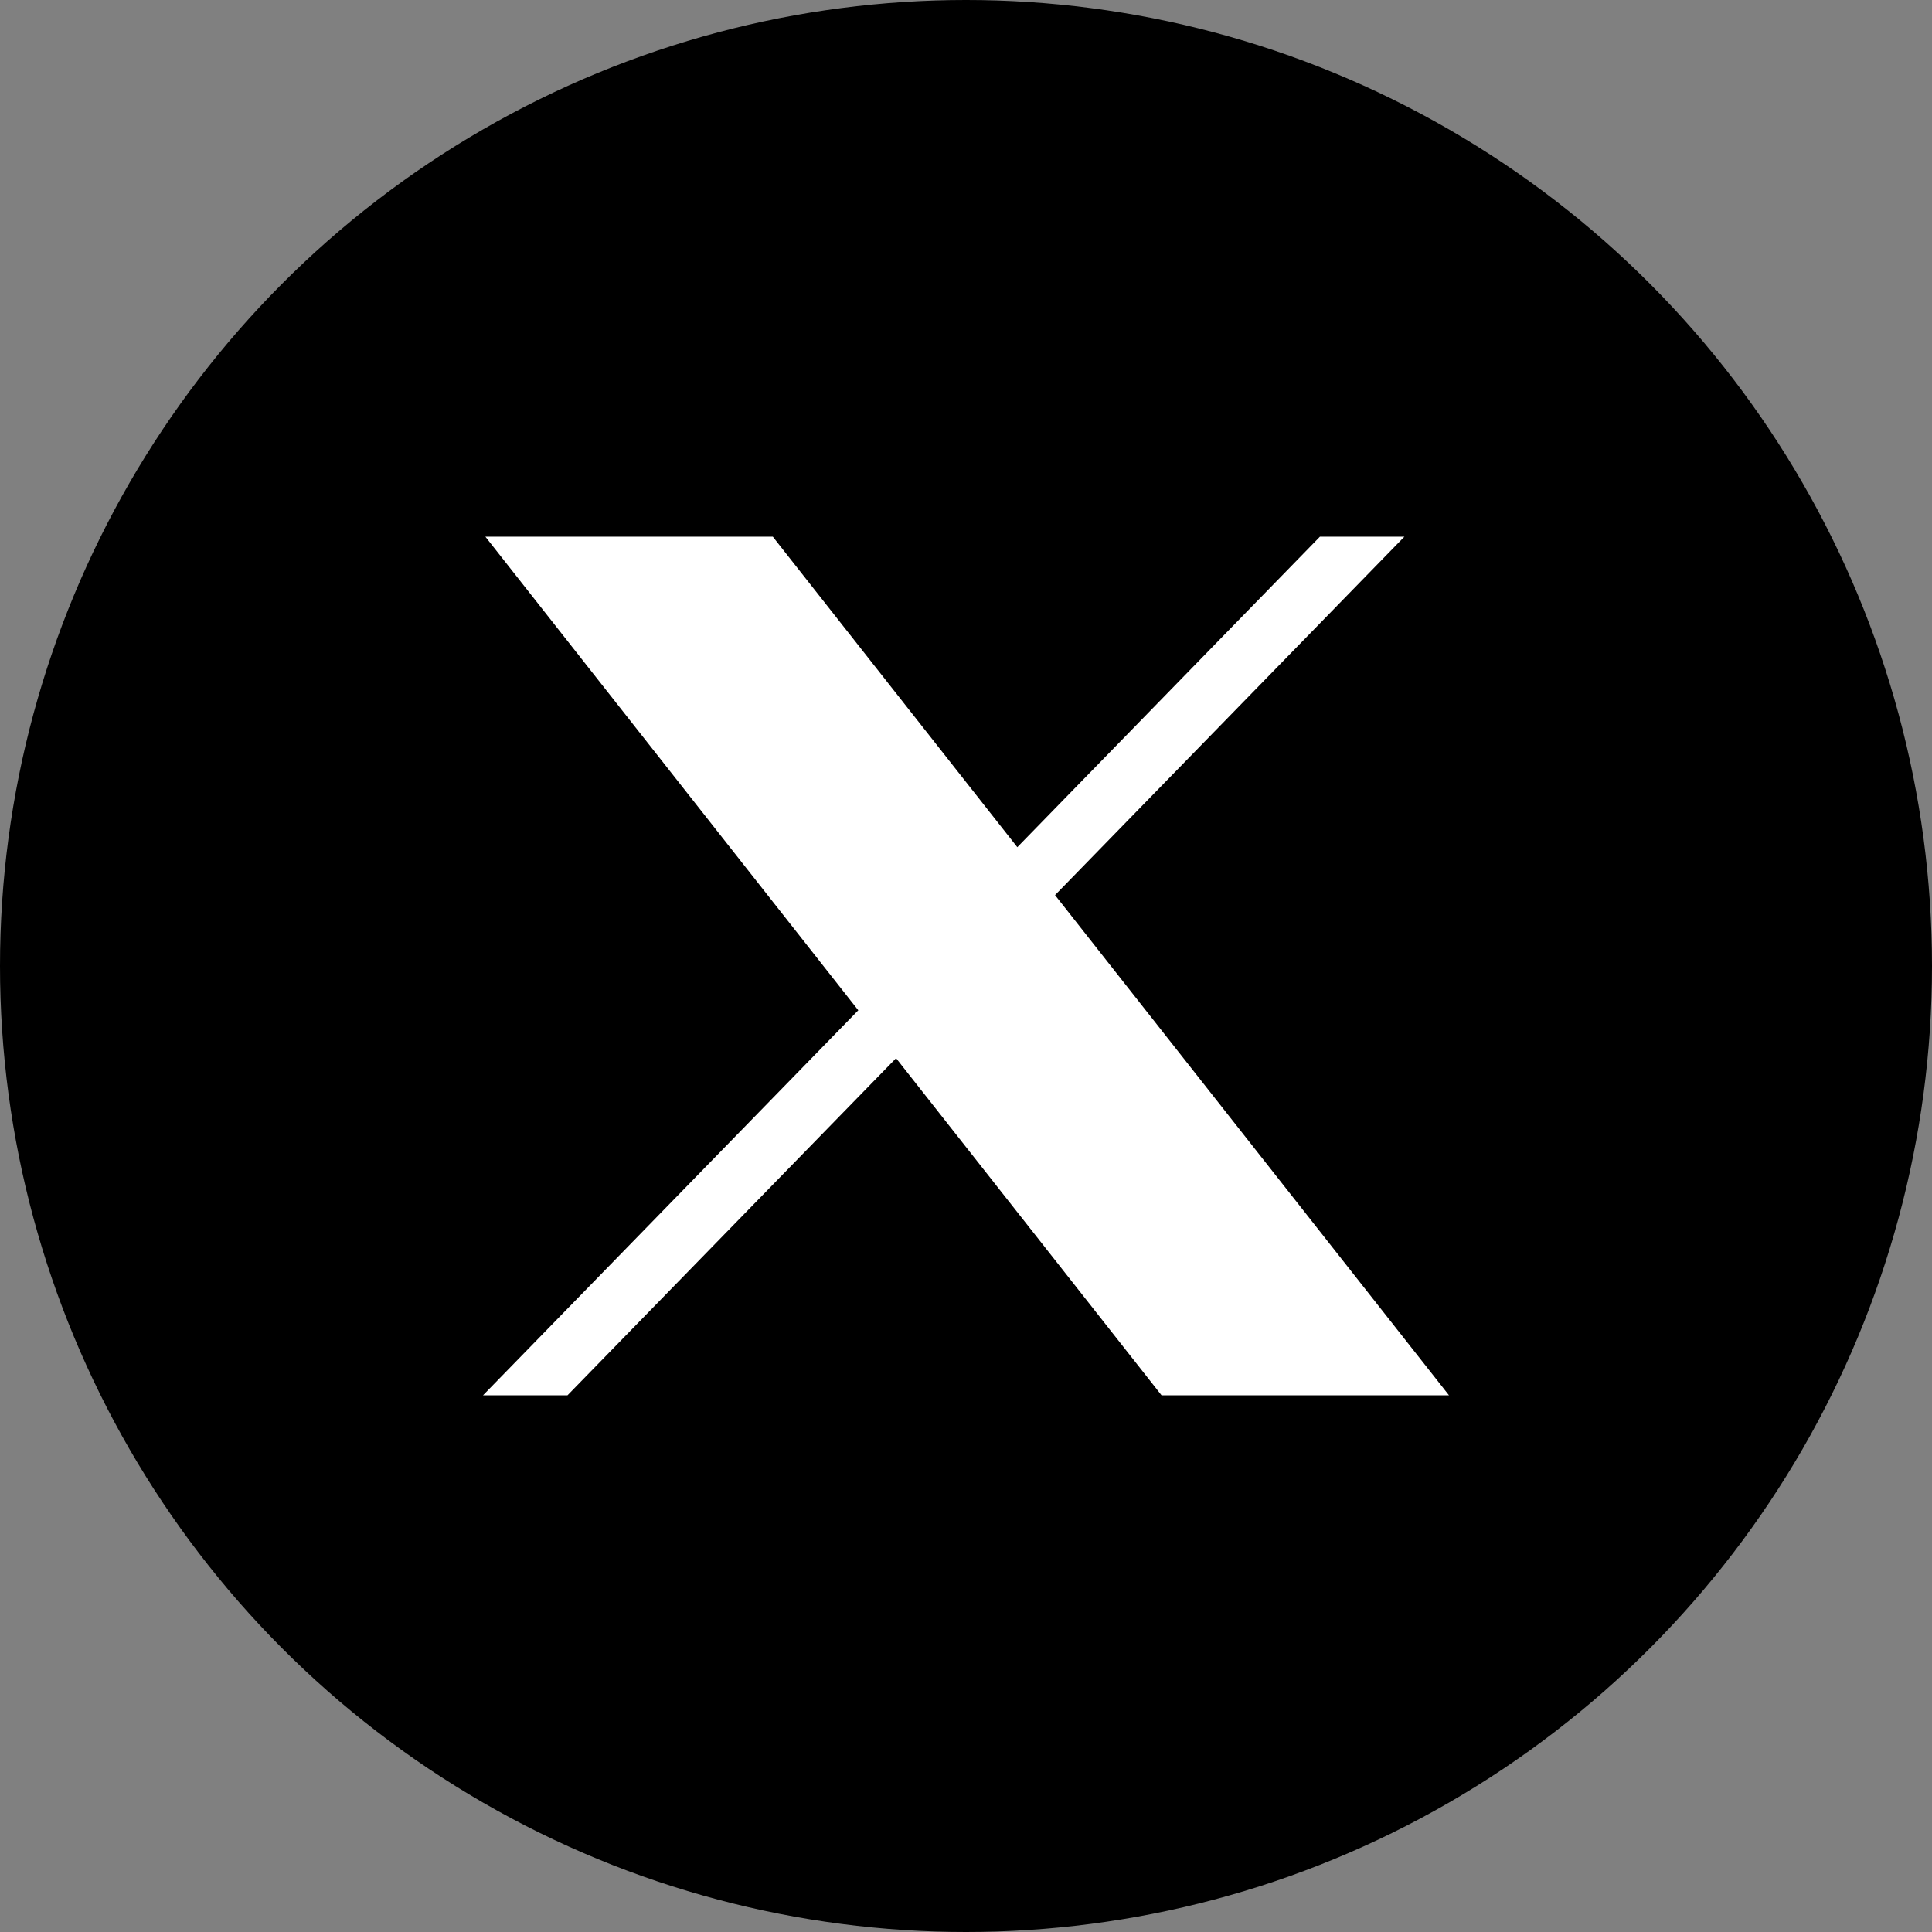
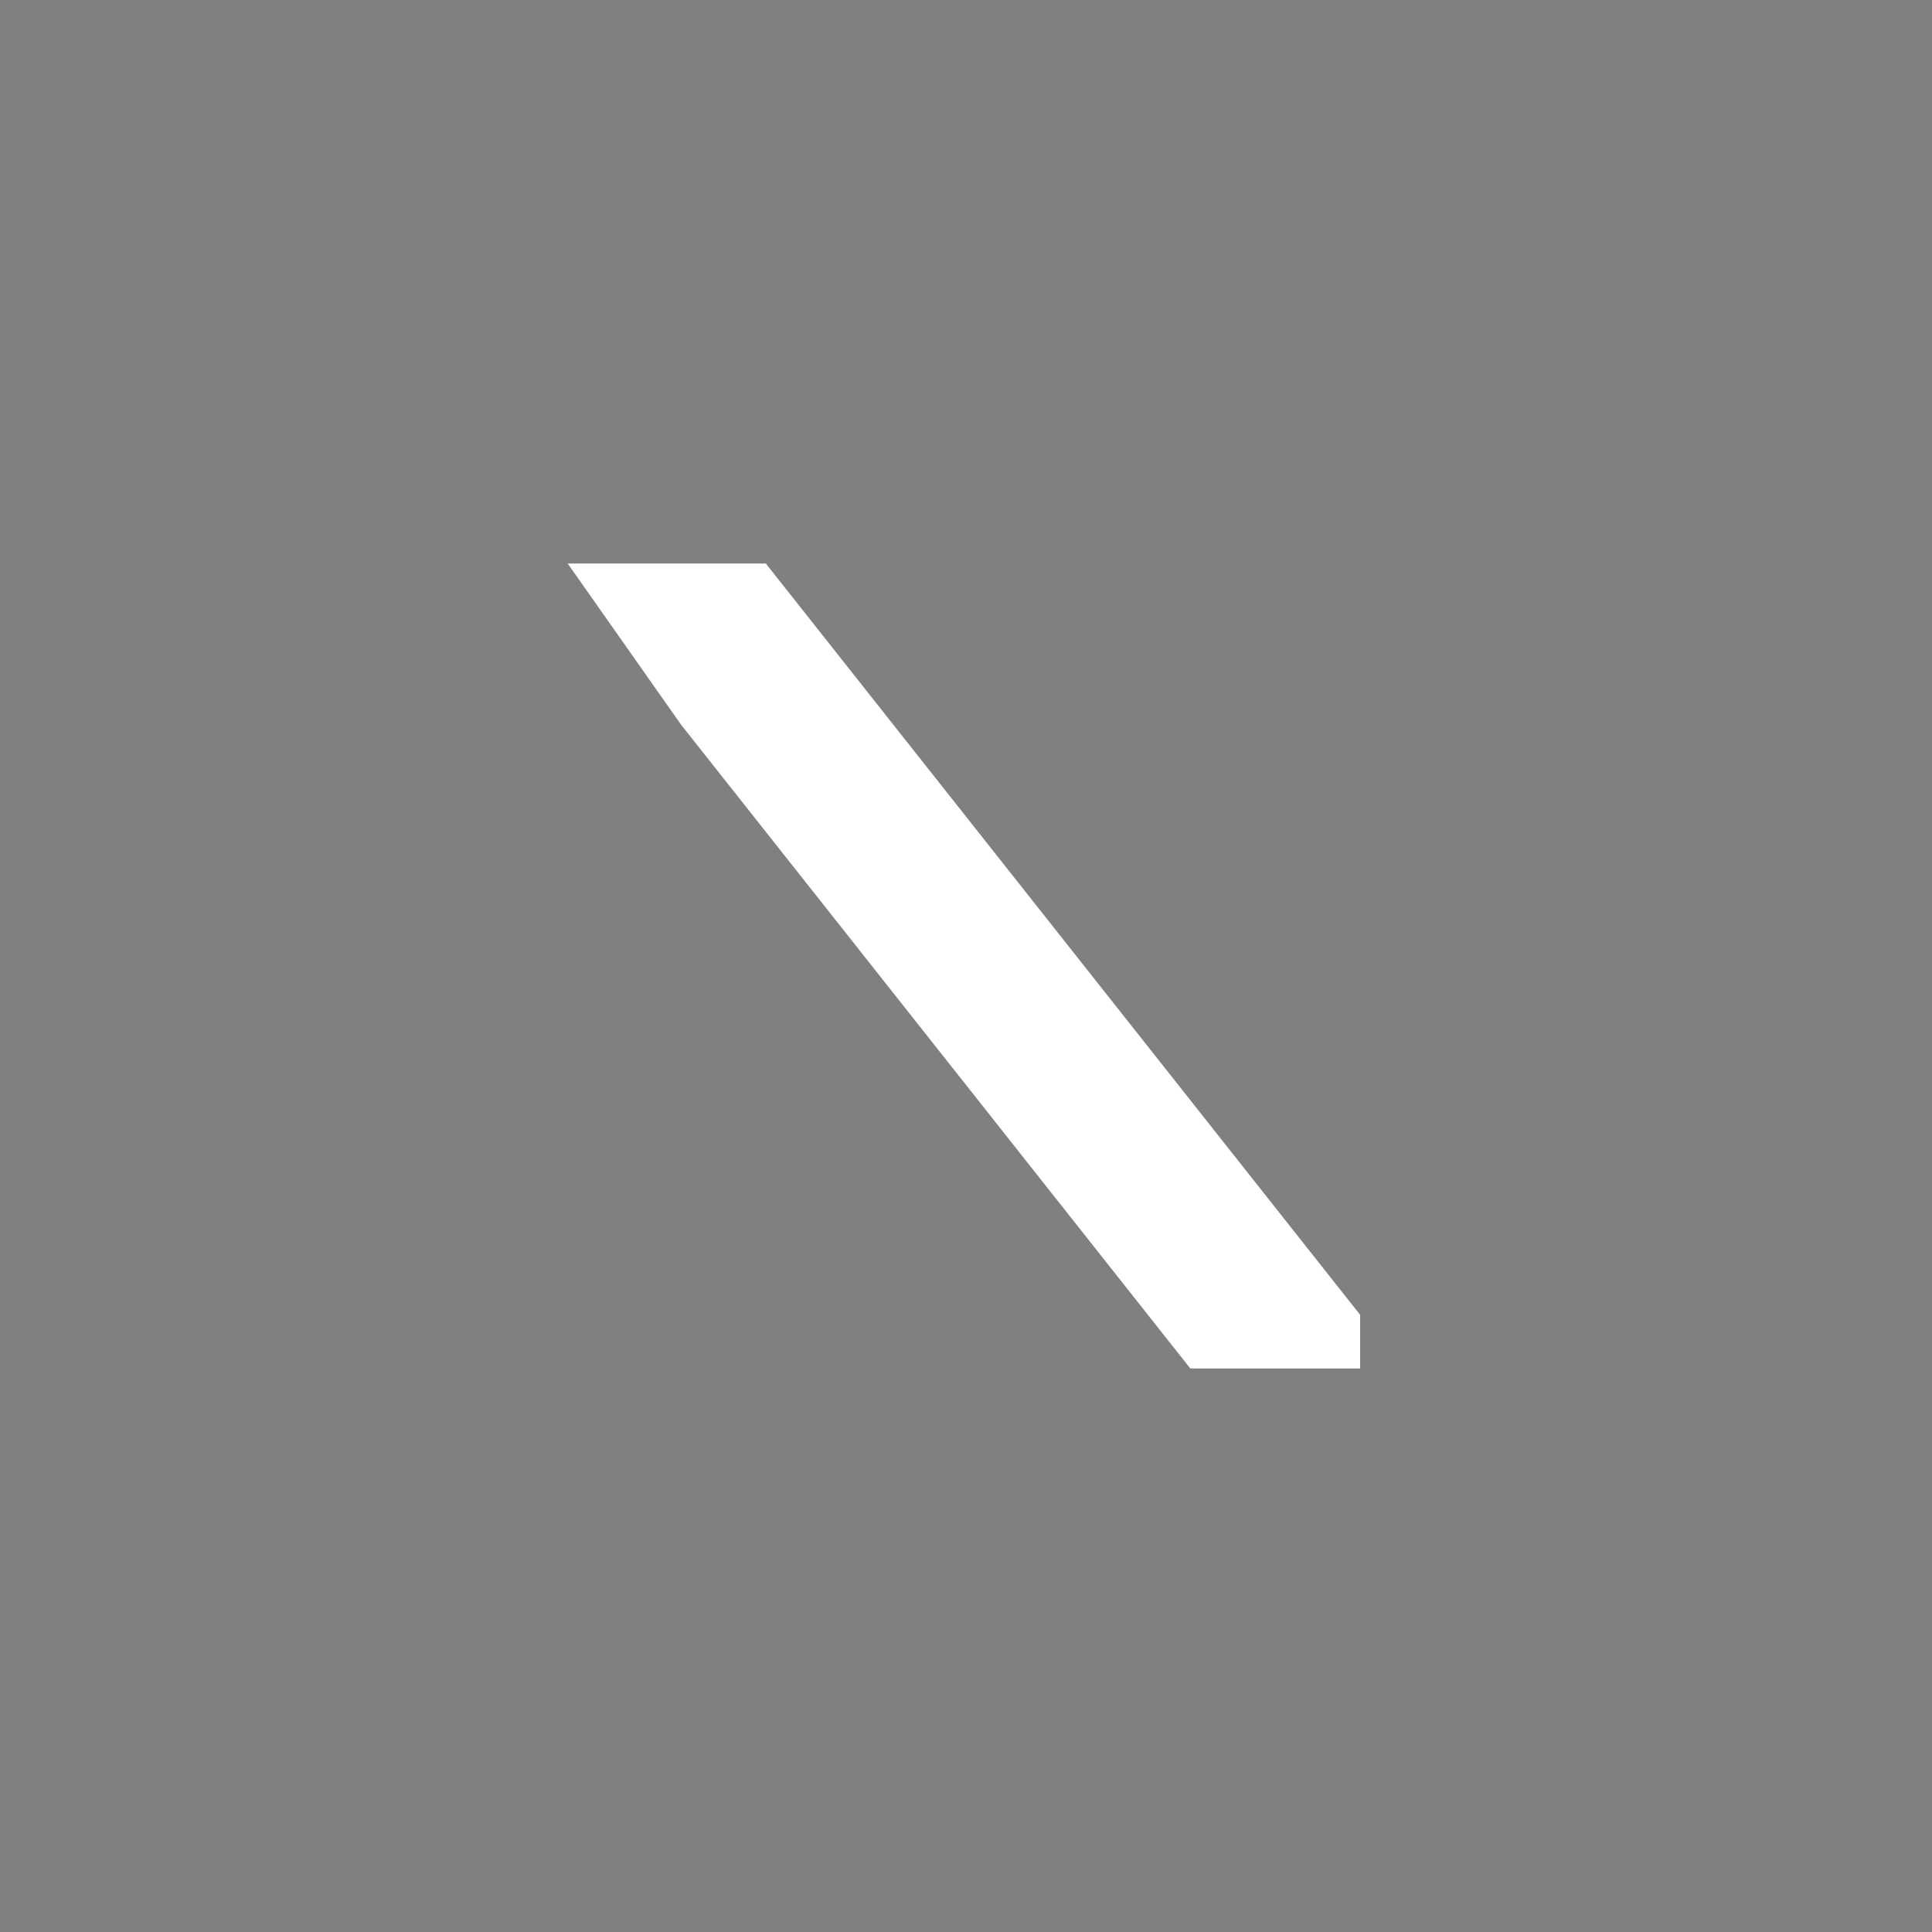
<svg xmlns="http://www.w3.org/2000/svg" width="36" height="36" viewBox="0 0 36 36" fill="none">
  <rect x="0" y="0" width="36" height="36" fill="#808080" stroke="none" />
-   <circle cx="18" cy="18" r="18" fill="black" />
-   <path d="M9.044 10L15.993 18.825L9 26H10.574L16.697 19.718L21.644 26H27L19.659 16.679L26.169 10H24.595L18.956 15.786L14.4 10H9.044ZM11.358 11.101H13.819L24.685 24.899H22.224L11.358 11.101Z" fill="white" />
  <path d="M22.18 25.5H25.344V24.5L14.27 10.5H10.578L12.688 13.5L22.18 25.5Z" fill="white" />
</svg>